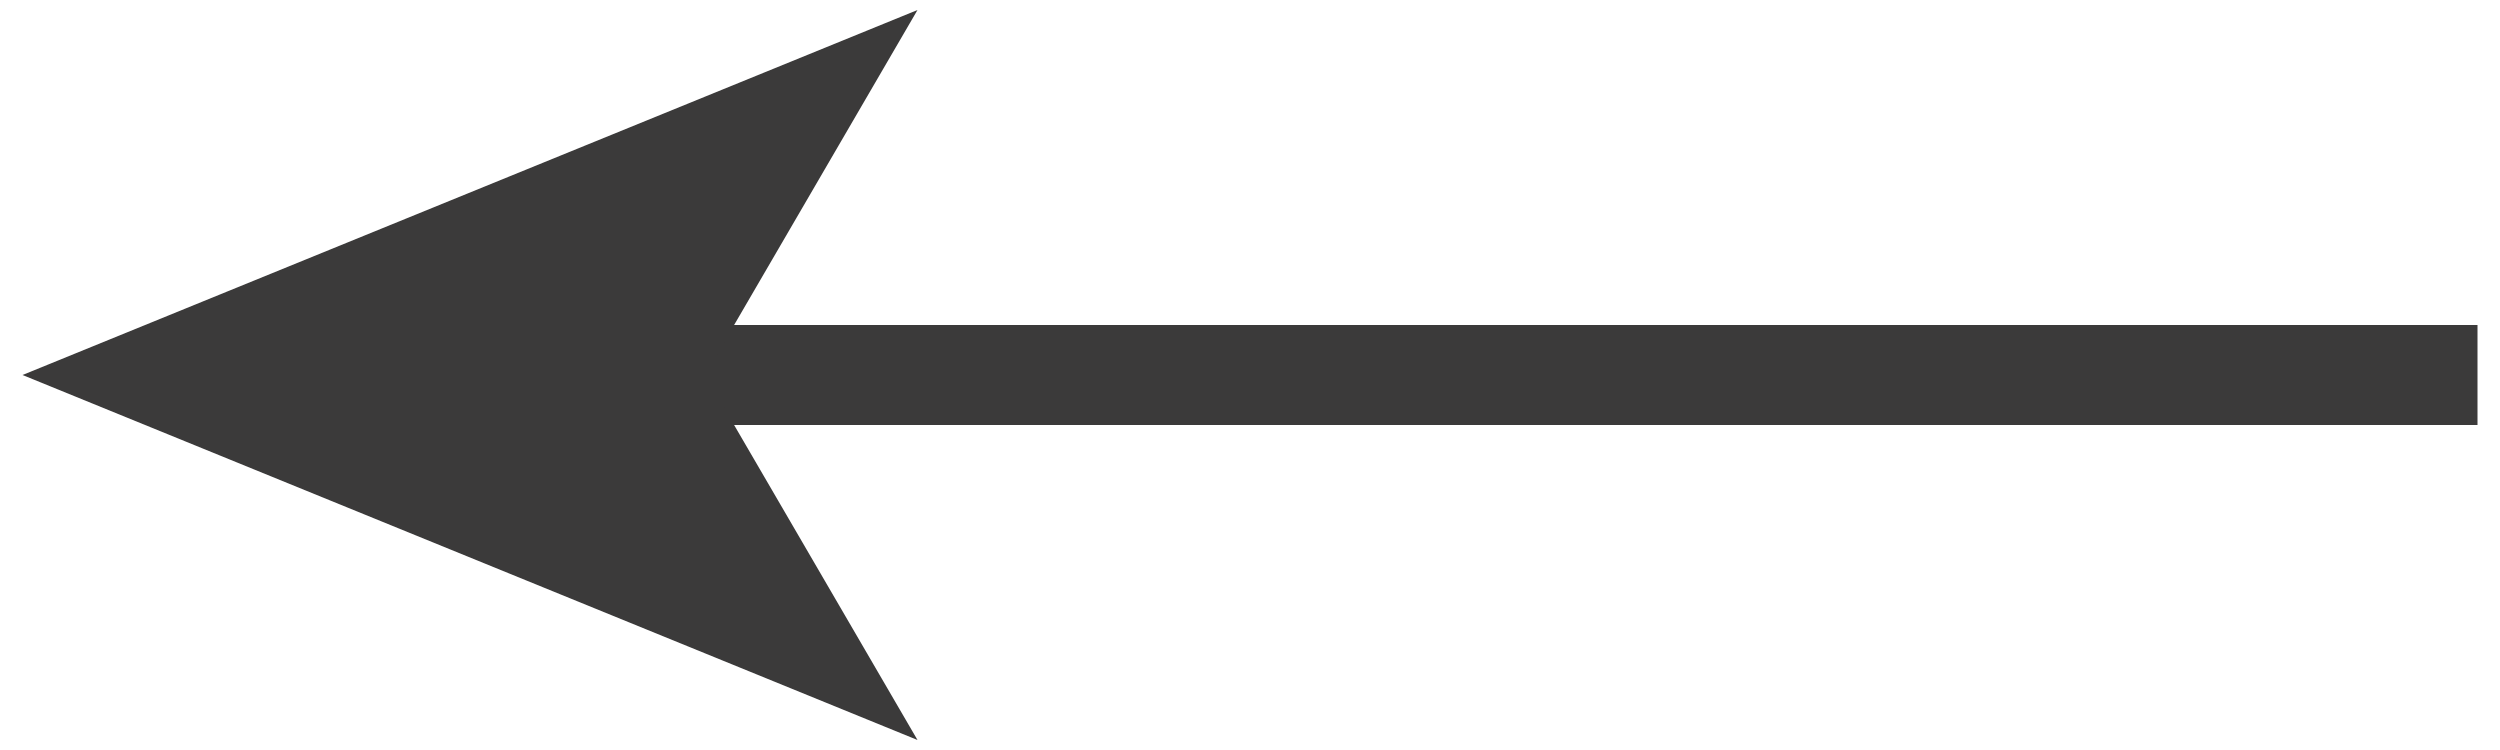
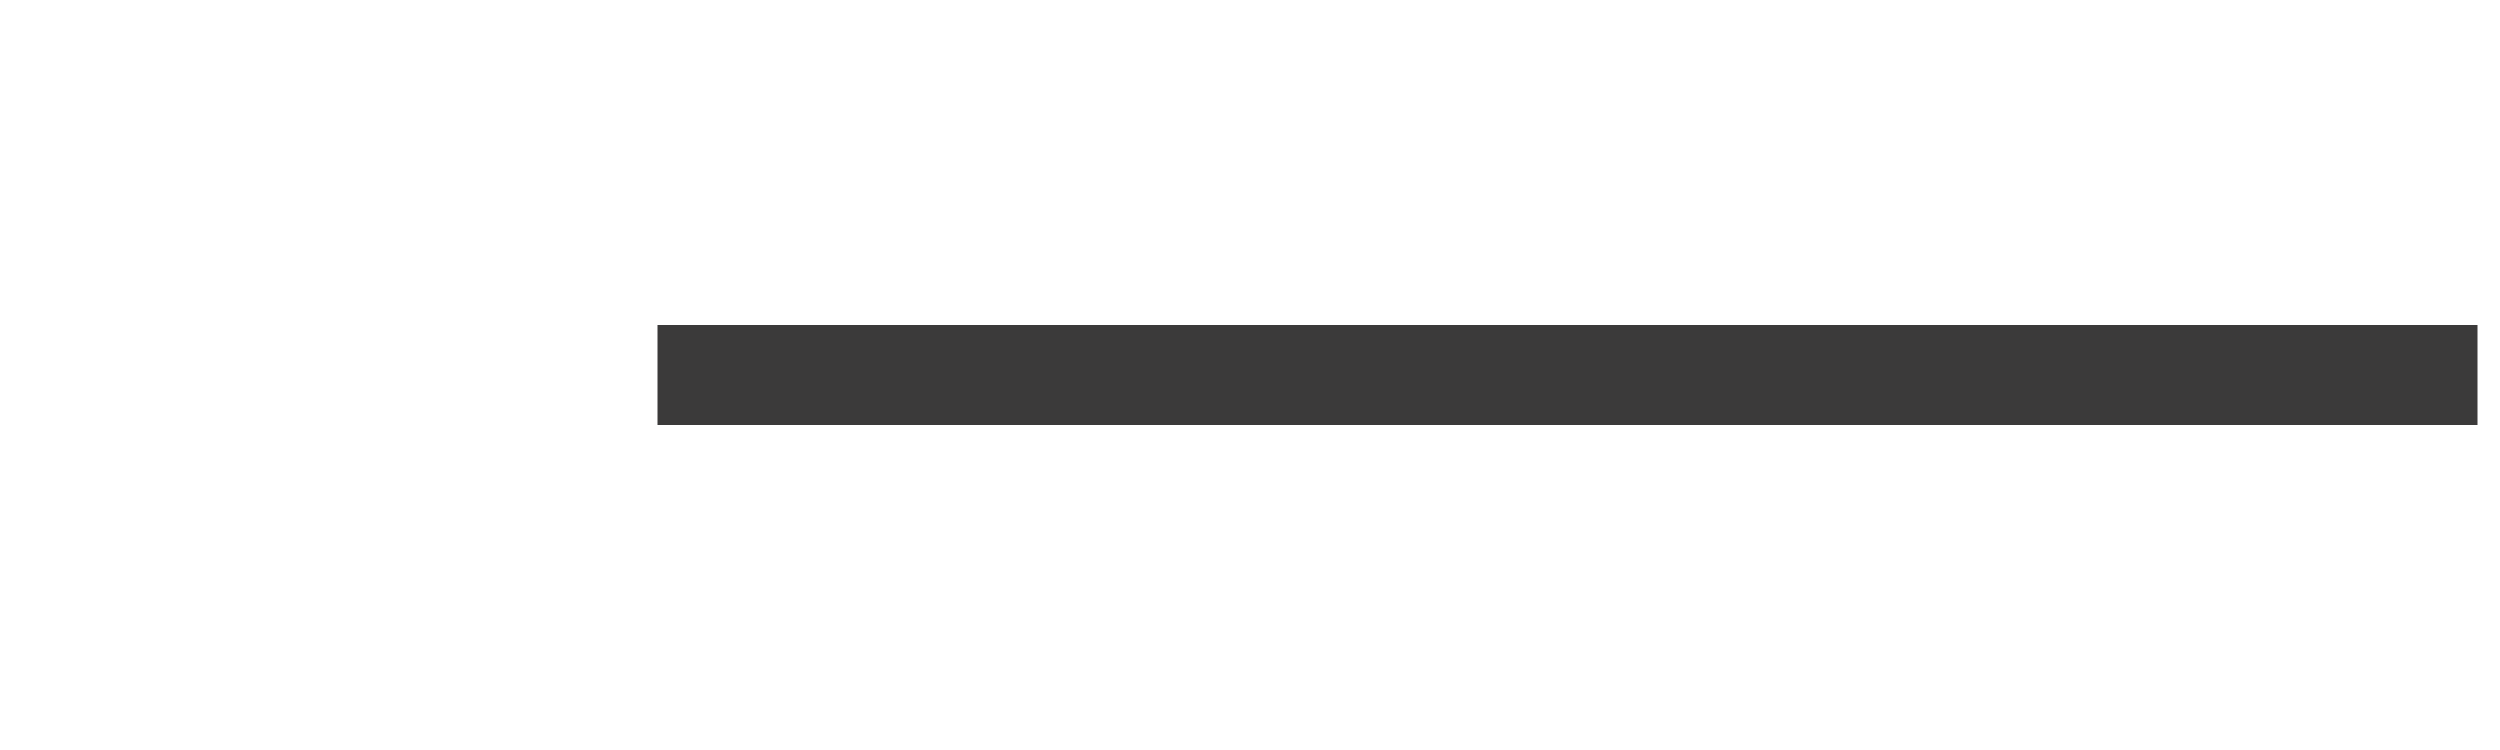
<svg xmlns="http://www.w3.org/2000/svg" version="1.1" id="Layer_1" x="0px" y="0px" viewBox="0 0 100 30" style="enable-background:new 0 0 200 30;" xml:space="preserve">
  <style type="text/css">
	.st0{fill:none;}
	.st1{fill:none;stroke:#3B3A3A;stroke-width:4;stroke-miterlimit:10;}
	.st2{fill:#3B3A3A;}
</style>
  <g>
    <line class="st1" x1="99.1" y1="15" x2="26.3" y2="15" />
    <g>
-       <polygon class="st2" points="0.9,15 36.7,0.4 28.2,15 36.7,29.6    " />
-     </g>
+       </g>
  </g>
</svg>